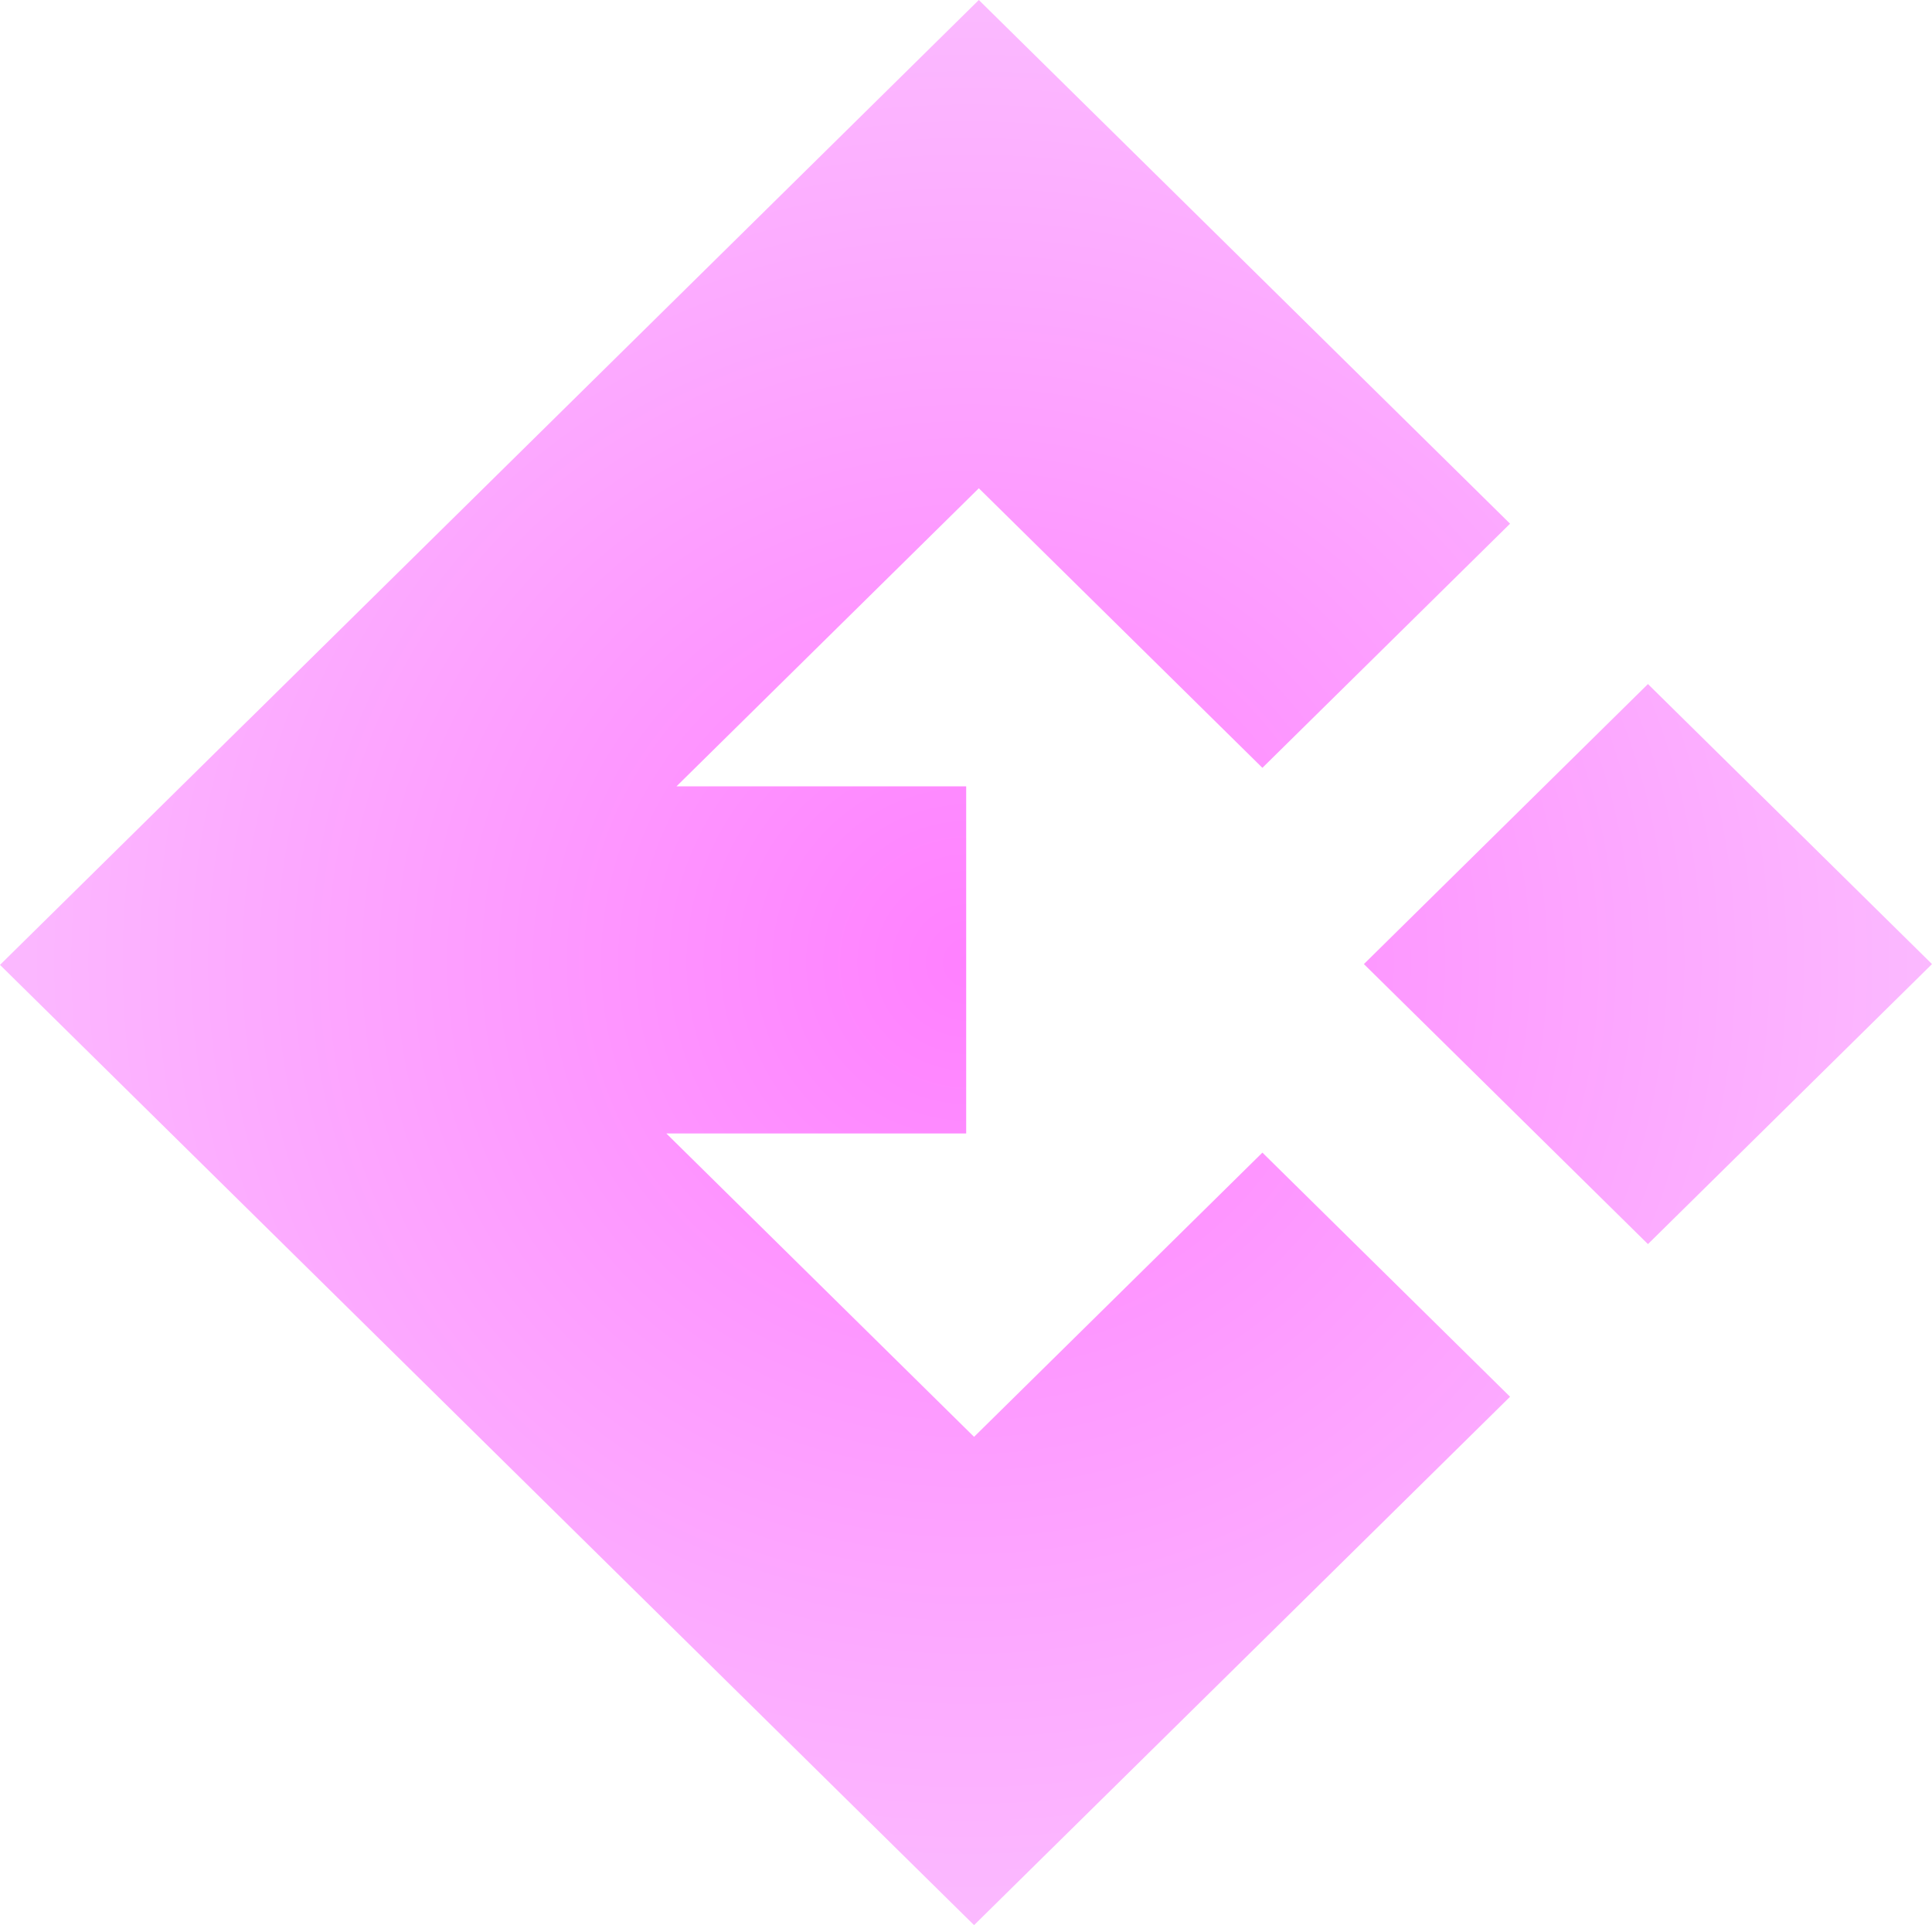
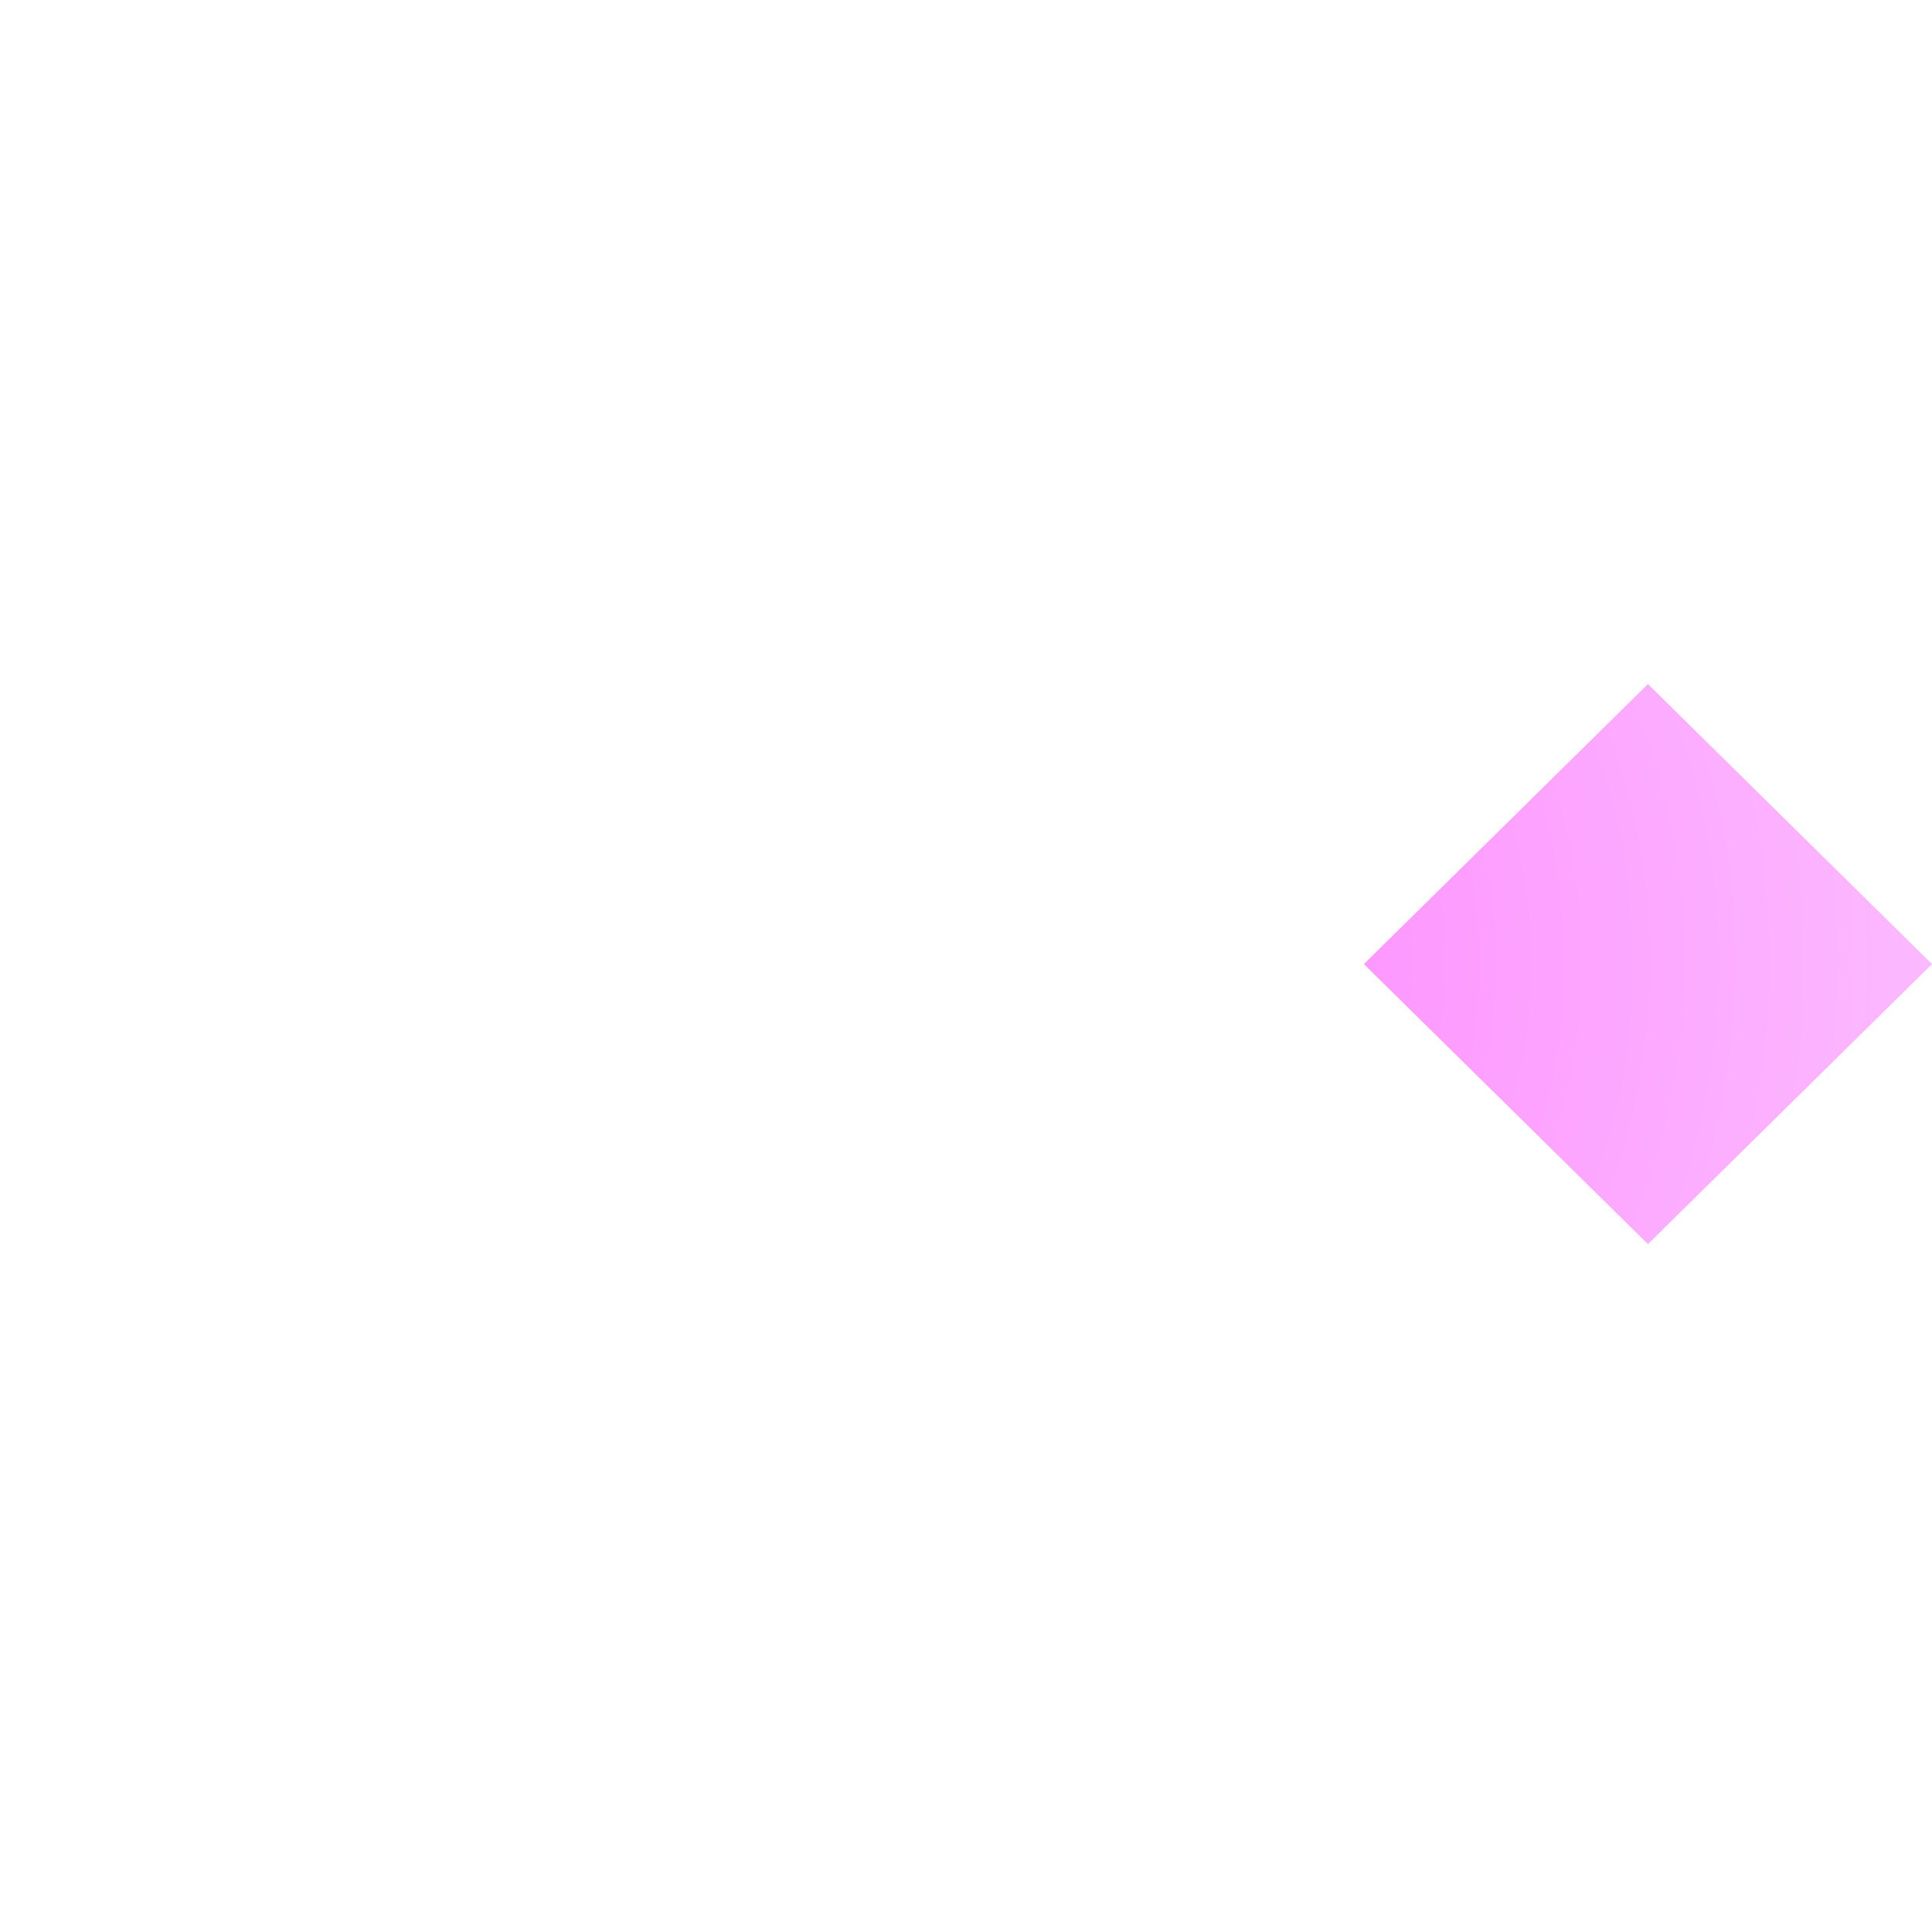
<svg xmlns="http://www.w3.org/2000/svg" width="281" height="280" viewBox="0 0 281 280" fill="none">
-   <path d="M219.631 76.17L183.61 111.679L142.366 71.019L98.39 114.374H140.527V164.858H96.911L141.673 208.986L183.61 167.645L219.631 203.154L141.7 279.98L141.692 279.973L141.665 280L0 140.341L36.021 104.831L36.026 104.836L142.366 0L219.631 76.17Z" fill="url(#paint0_radial_24_488)" />
-   <path d="M281 140.224L239.686 180.953L198.371 140.224L239.686 99.494L281 140.224Z" fill="url(#paint1_radial_24_488)" />
+   <path d="M281 140.224L239.686 180.953L198.371 140.224L239.686 99.494L281 140.224" fill="url(#paint1_radial_24_488)" />
  <defs>
    <radialGradient id="paint0_radial_24_488" cx="0" cy="0" r="1" gradientUnits="userSpaceOnUse" gradientTransform="translate(140.5 140) rotate(90) scale(186.06 186.724)">
      <stop stop-color="#FF80FF" />
      <stop offset="1" stop-color="#FACCFF" />
    </radialGradient>
    <radialGradient id="paint1_radial_24_488" cx="0" cy="0" r="1" gradientUnits="userSpaceOnUse" gradientTransform="translate(140.5 140) rotate(90) scale(186.06 186.724)">
      <stop stop-color="#FF80FF" />
      <stop offset="1" stop-color="#FACCFF" />
    </radialGradient>
  </defs>
</svg>